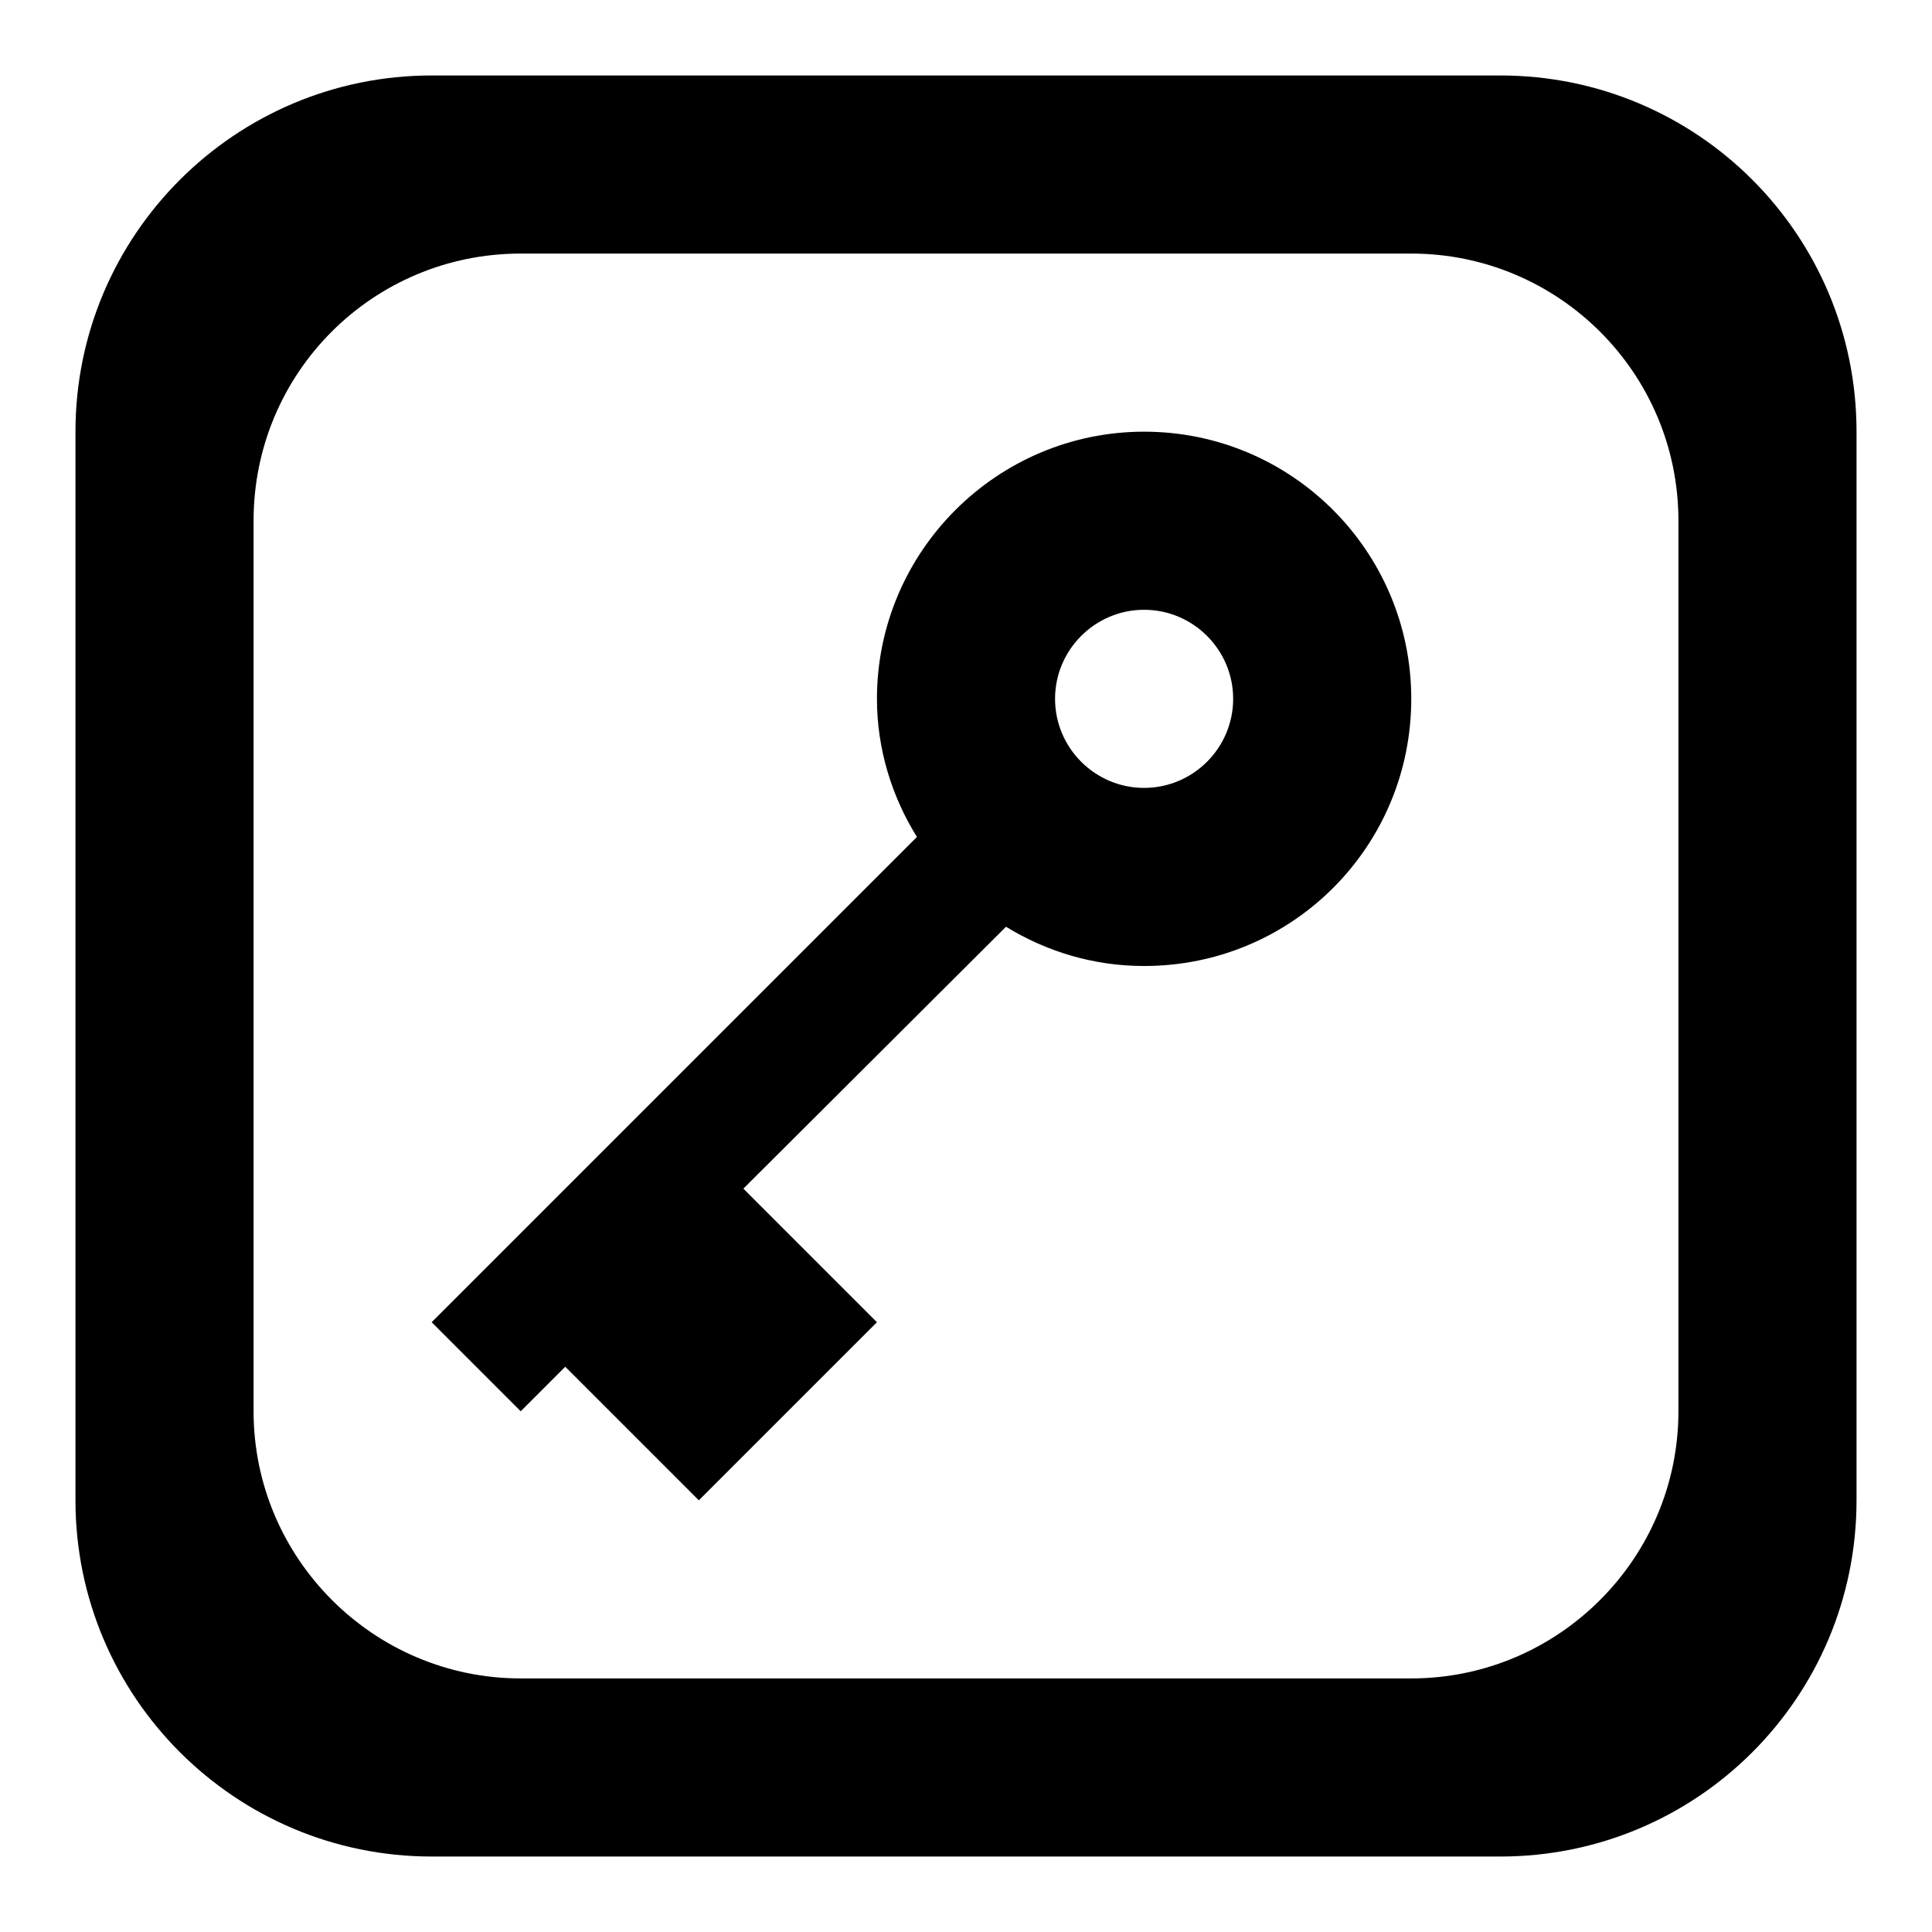
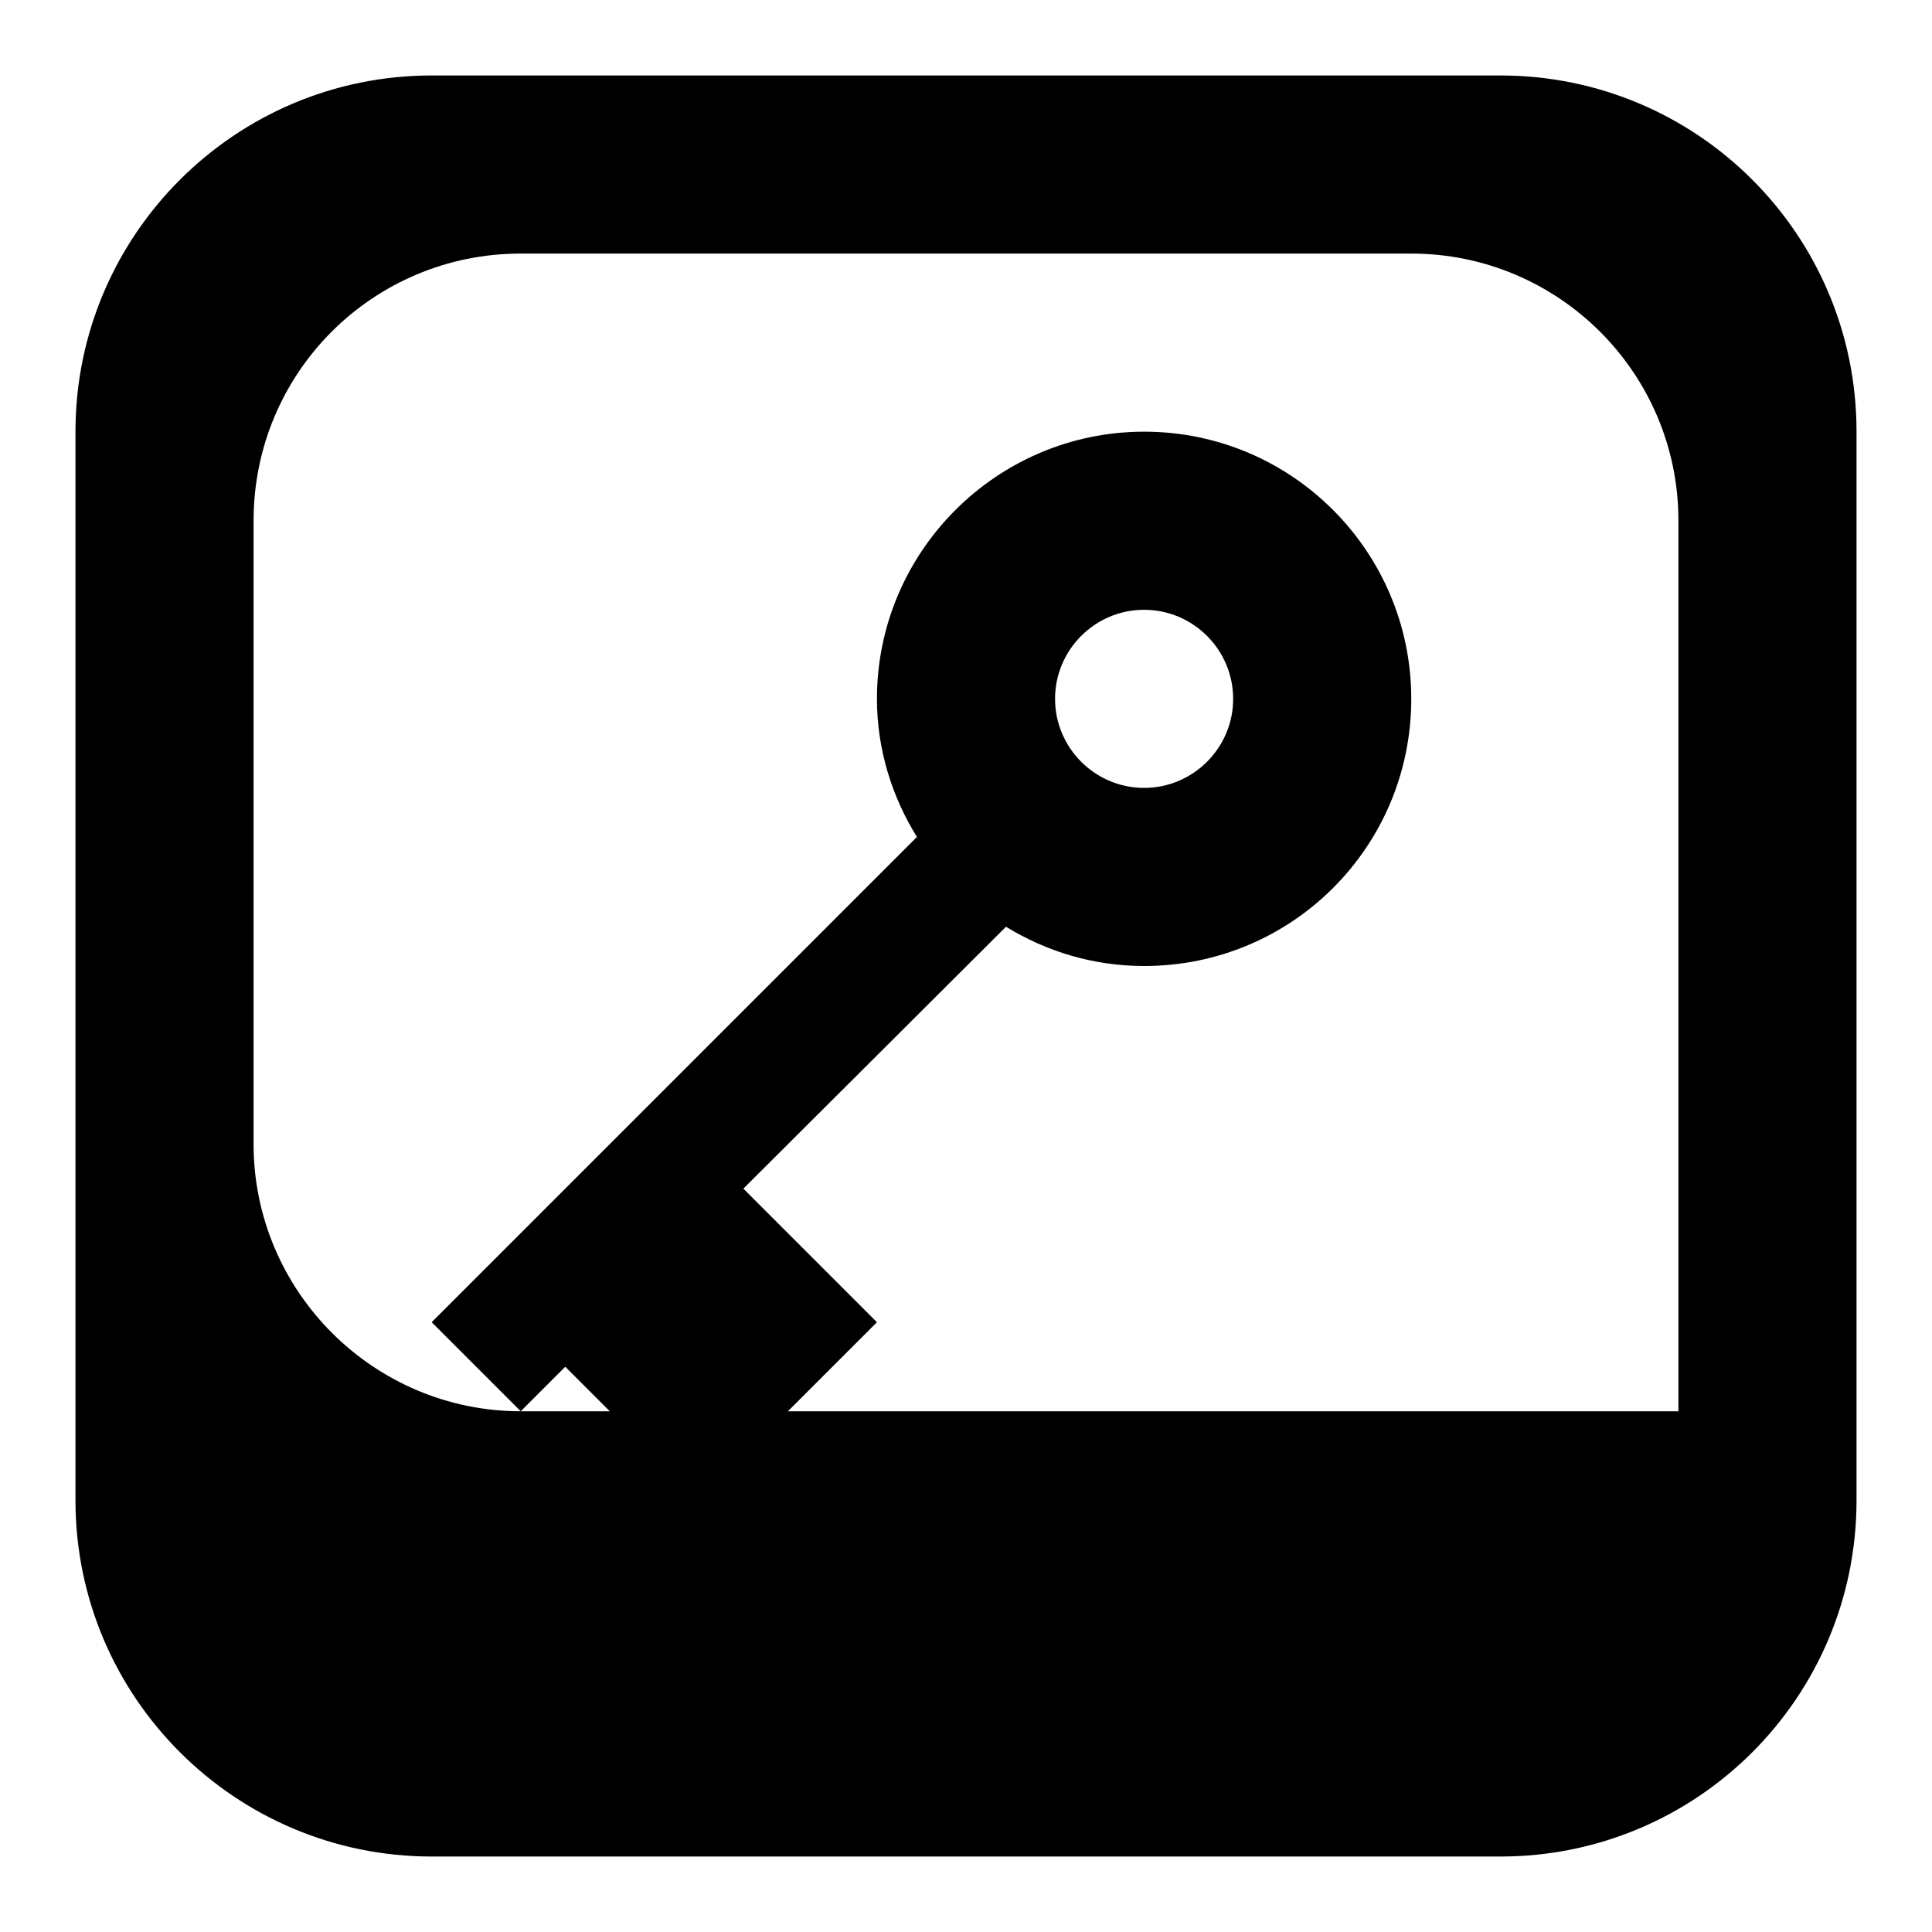
<svg xmlns="http://www.w3.org/2000/svg" version="1.1" x="0px" y="0px" viewBox="0 0 256 256" enable-background="new 0 0 256 256" xml:space="preserve">
  <g>
-     <path fill="#000000" d="M198.8,10H57.2C31.2,10,10,31.1,10,57.2v141.6c0,26.1,21.2,47.2,47.2,47.2h141.6 c26.1,0,47.2-21.1,47.2-47.2V57.2C246,31.1,224.9,10,198.8,10z M222.4,187c0,19.5-15.9,35.4-35.4,35.4H69 c-19.5,0-35.4-15.9-35.4-35.4V69c0-19.6,15.8-35.4,35.4-35.4h118c19.5,0,35.4,15.8,35.4,35.4V187z M151.6,57.2 c-19.5,0-35.4,15.9-35.4,35.4c0,6.7,2,13,5.3,18.3l-64.3,64.3L69,187l5.9-5.9l17.7,17.7l23.6-23.6l-17.7-17.7l34.8-34.7 c5.4,3.3,11.6,5.2,18.3,5.2c19.6,0,35.4-15.8,35.4-35.4C187,73.1,171.2,57.2,151.6,57.2z M151.6,104.4c-6.5,0-11.8-5.3-11.8-11.8 c0-6.5,5.3-11.8,11.8-11.8c6.5,0,11.8,5.3,11.8,11.8C163.4,99.1,158.1,104.4,151.6,104.4z" />
+     <path fill="#000000" d="M198.8,10H57.2C31.2,10,10,31.1,10,57.2v141.6c0,26.1,21.2,47.2,47.2,47.2h141.6 c26.1,0,47.2-21.1,47.2-47.2V57.2C246,31.1,224.9,10,198.8,10z M222.4,187H69 c-19.5,0-35.4-15.9-35.4-35.4V69c0-19.6,15.8-35.4,35.4-35.4h118c19.5,0,35.4,15.8,35.4,35.4V187z M151.6,57.2 c-19.5,0-35.4,15.9-35.4,35.4c0,6.7,2,13,5.3,18.3l-64.3,64.3L69,187l5.9-5.9l17.7,17.7l23.6-23.6l-17.7-17.7l34.8-34.7 c5.4,3.3,11.6,5.2,18.3,5.2c19.6,0,35.4-15.8,35.4-35.4C187,73.1,171.2,57.2,151.6,57.2z M151.6,104.4c-6.5,0-11.8-5.3-11.8-11.8 c0-6.5,5.3-11.8,11.8-11.8c6.5,0,11.8,5.3,11.8,11.8C163.4,99.1,158.1,104.4,151.6,104.4z" />
  </g>
</svg>